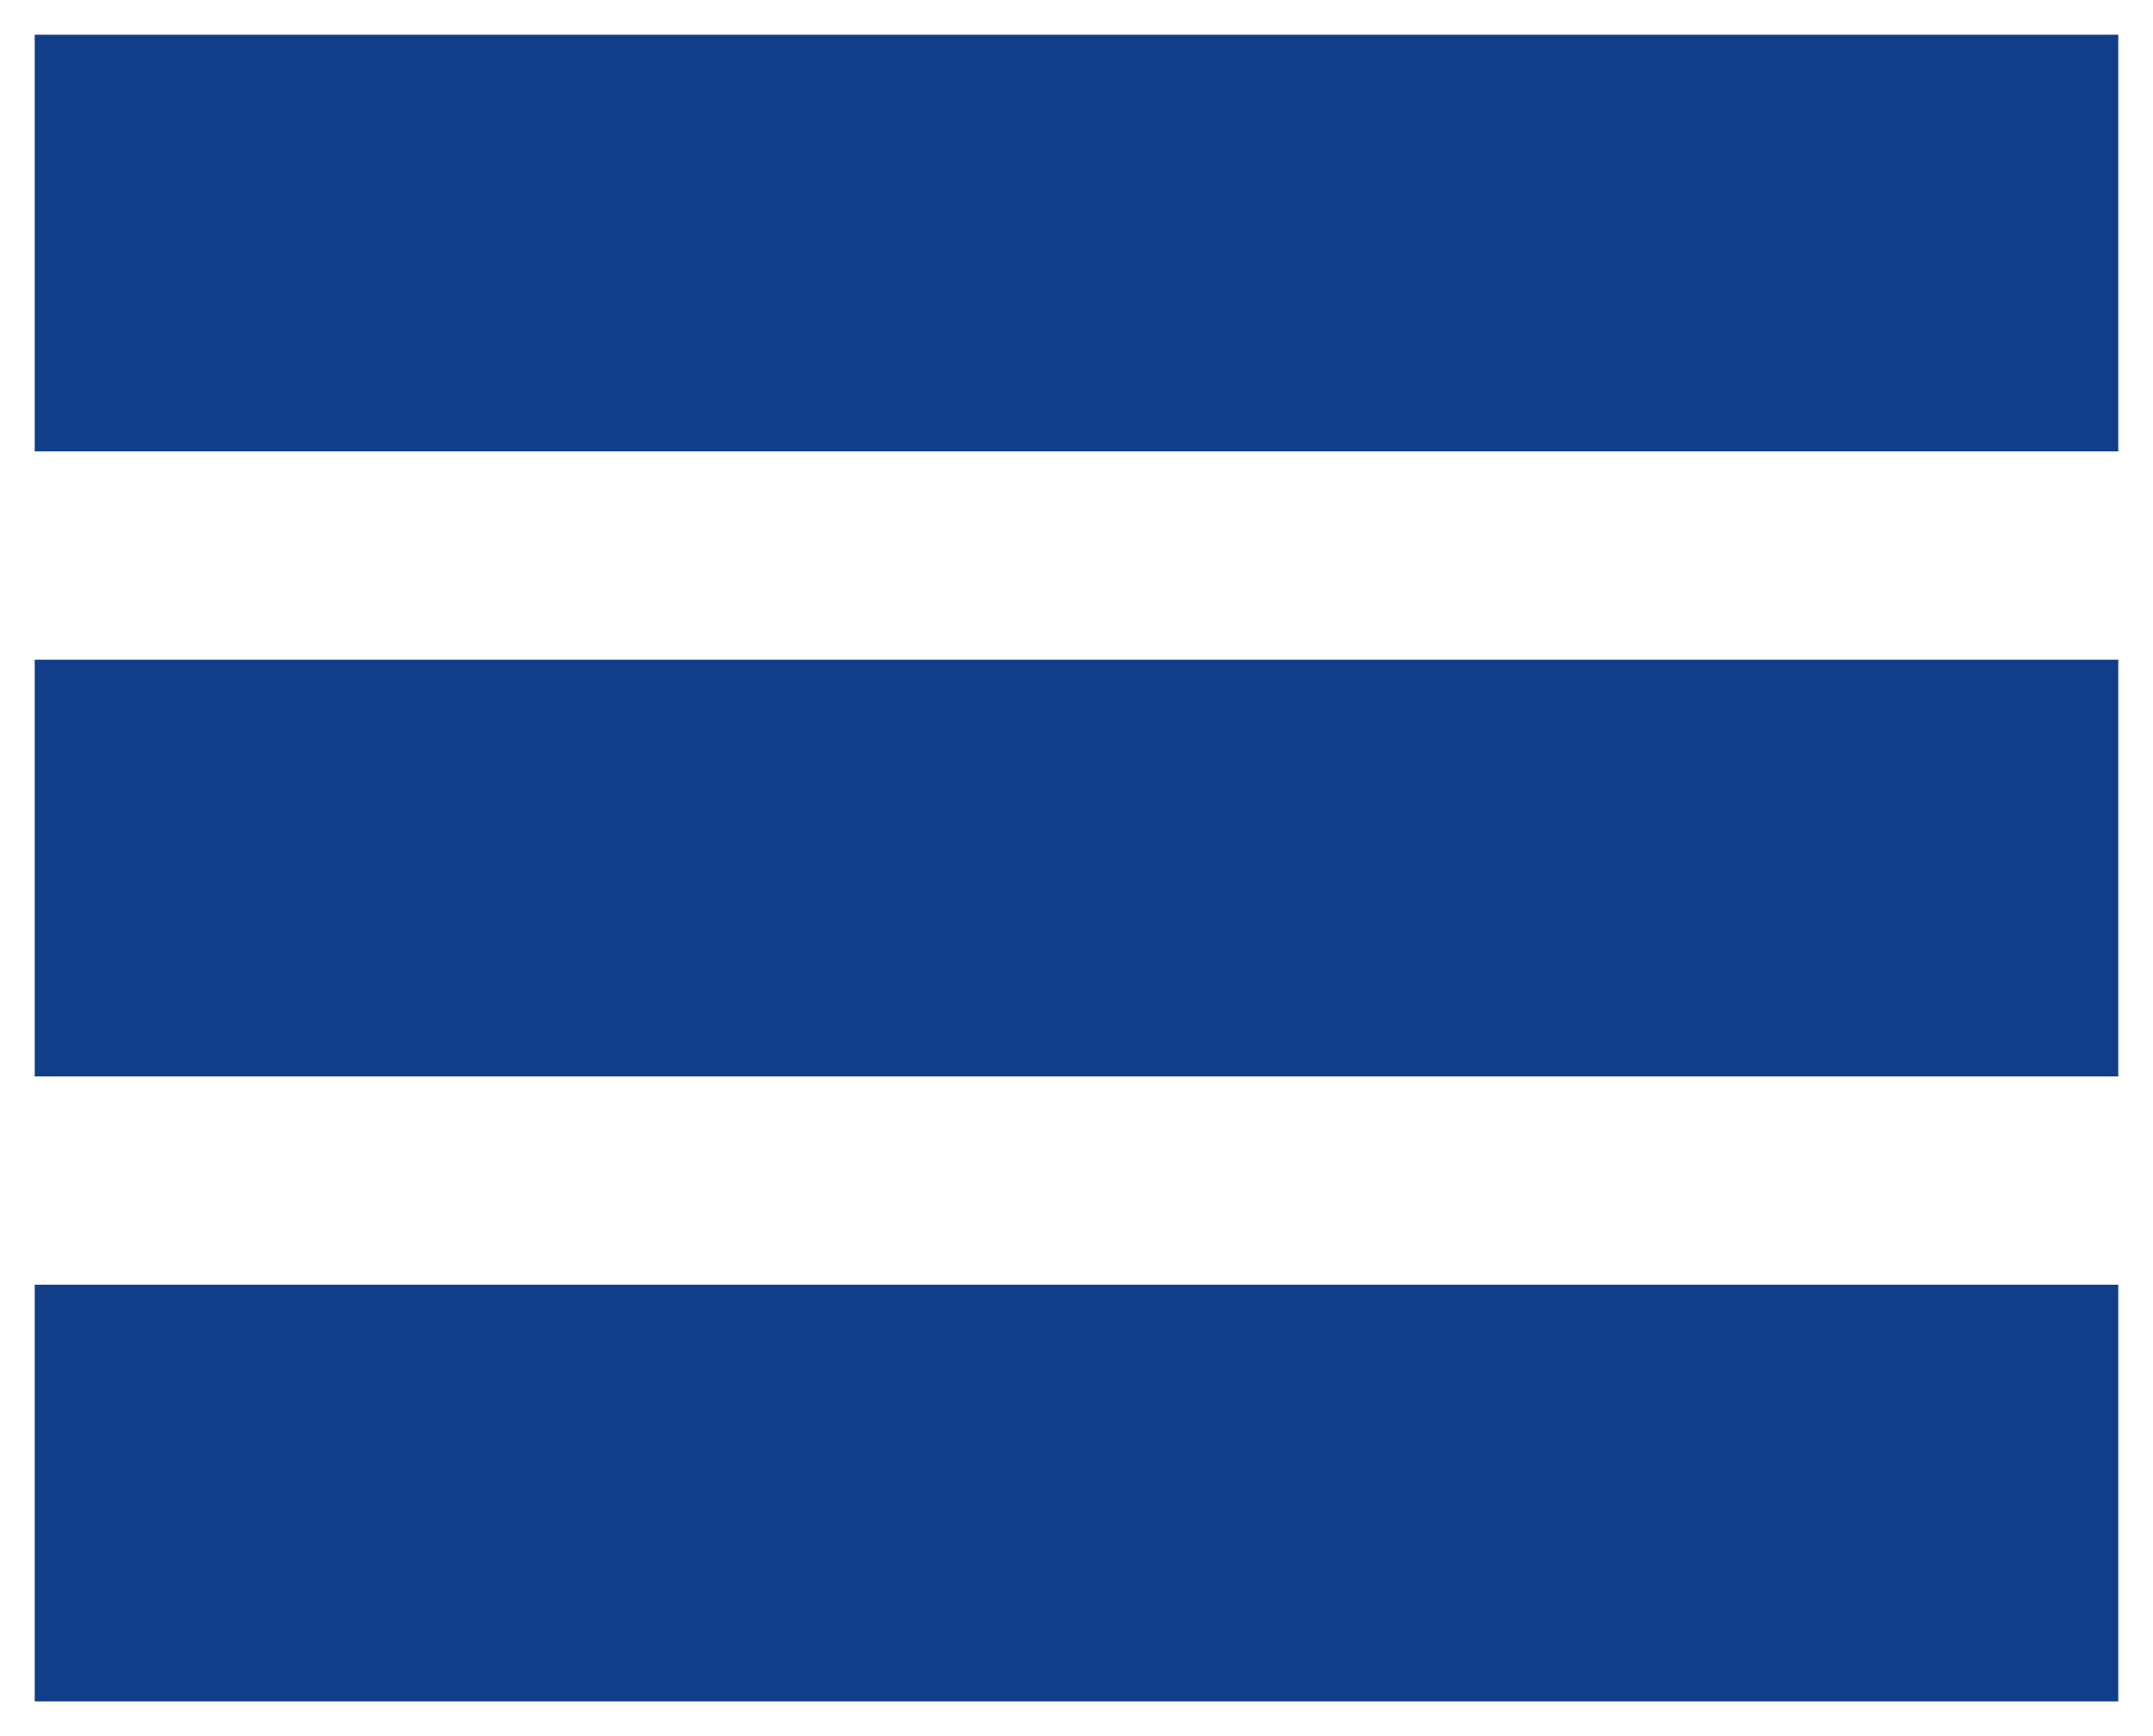
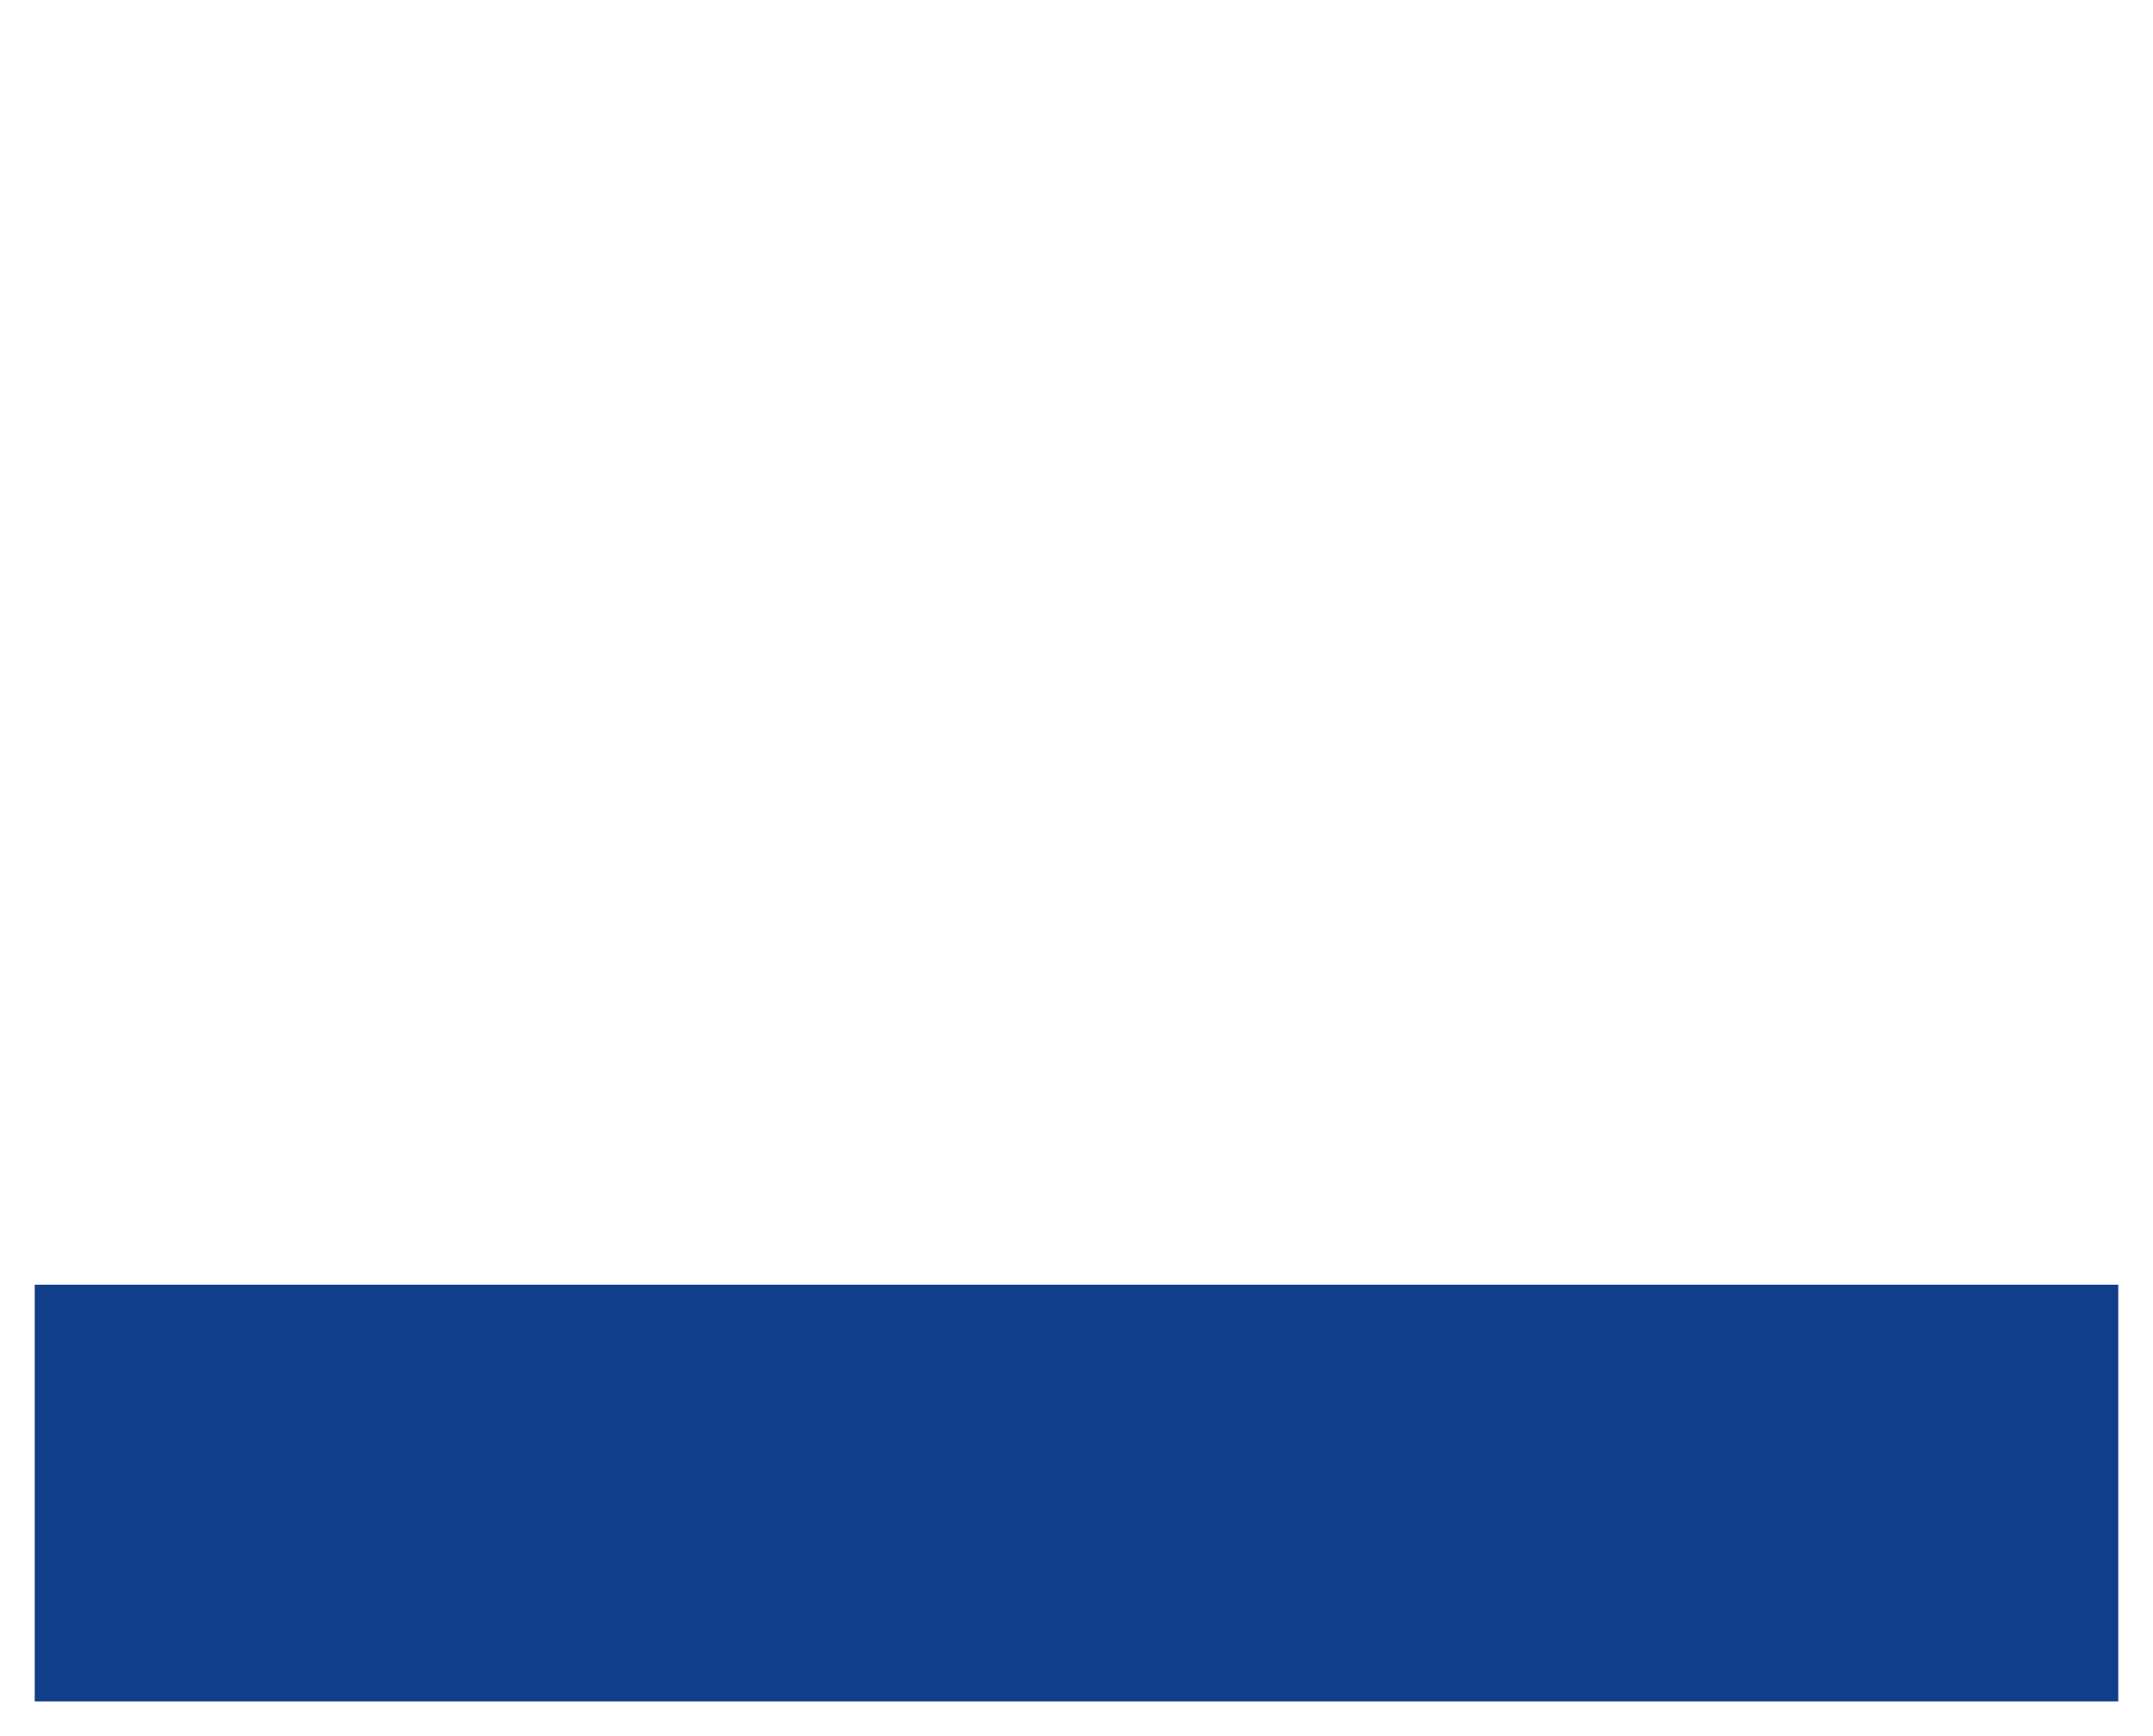
<svg xmlns="http://www.w3.org/2000/svg" width="31" height="25" viewBox="0 0 31 25" fill="none">
  <rect x="0.5" y="24.5" width="6" height="30" transform="rotate(-90 0.5 24.5)" fill="#113E89" />
-   <rect x="0.5" y="15.5" width="6" height="30" transform="rotate(-90 0.5 15.5)" fill="#113E89" />
-   <rect x="0.5" y="6.5" width="6" height="30" transform="rotate(-90 0.5 6.5)" fill="#113E89" />
</svg>